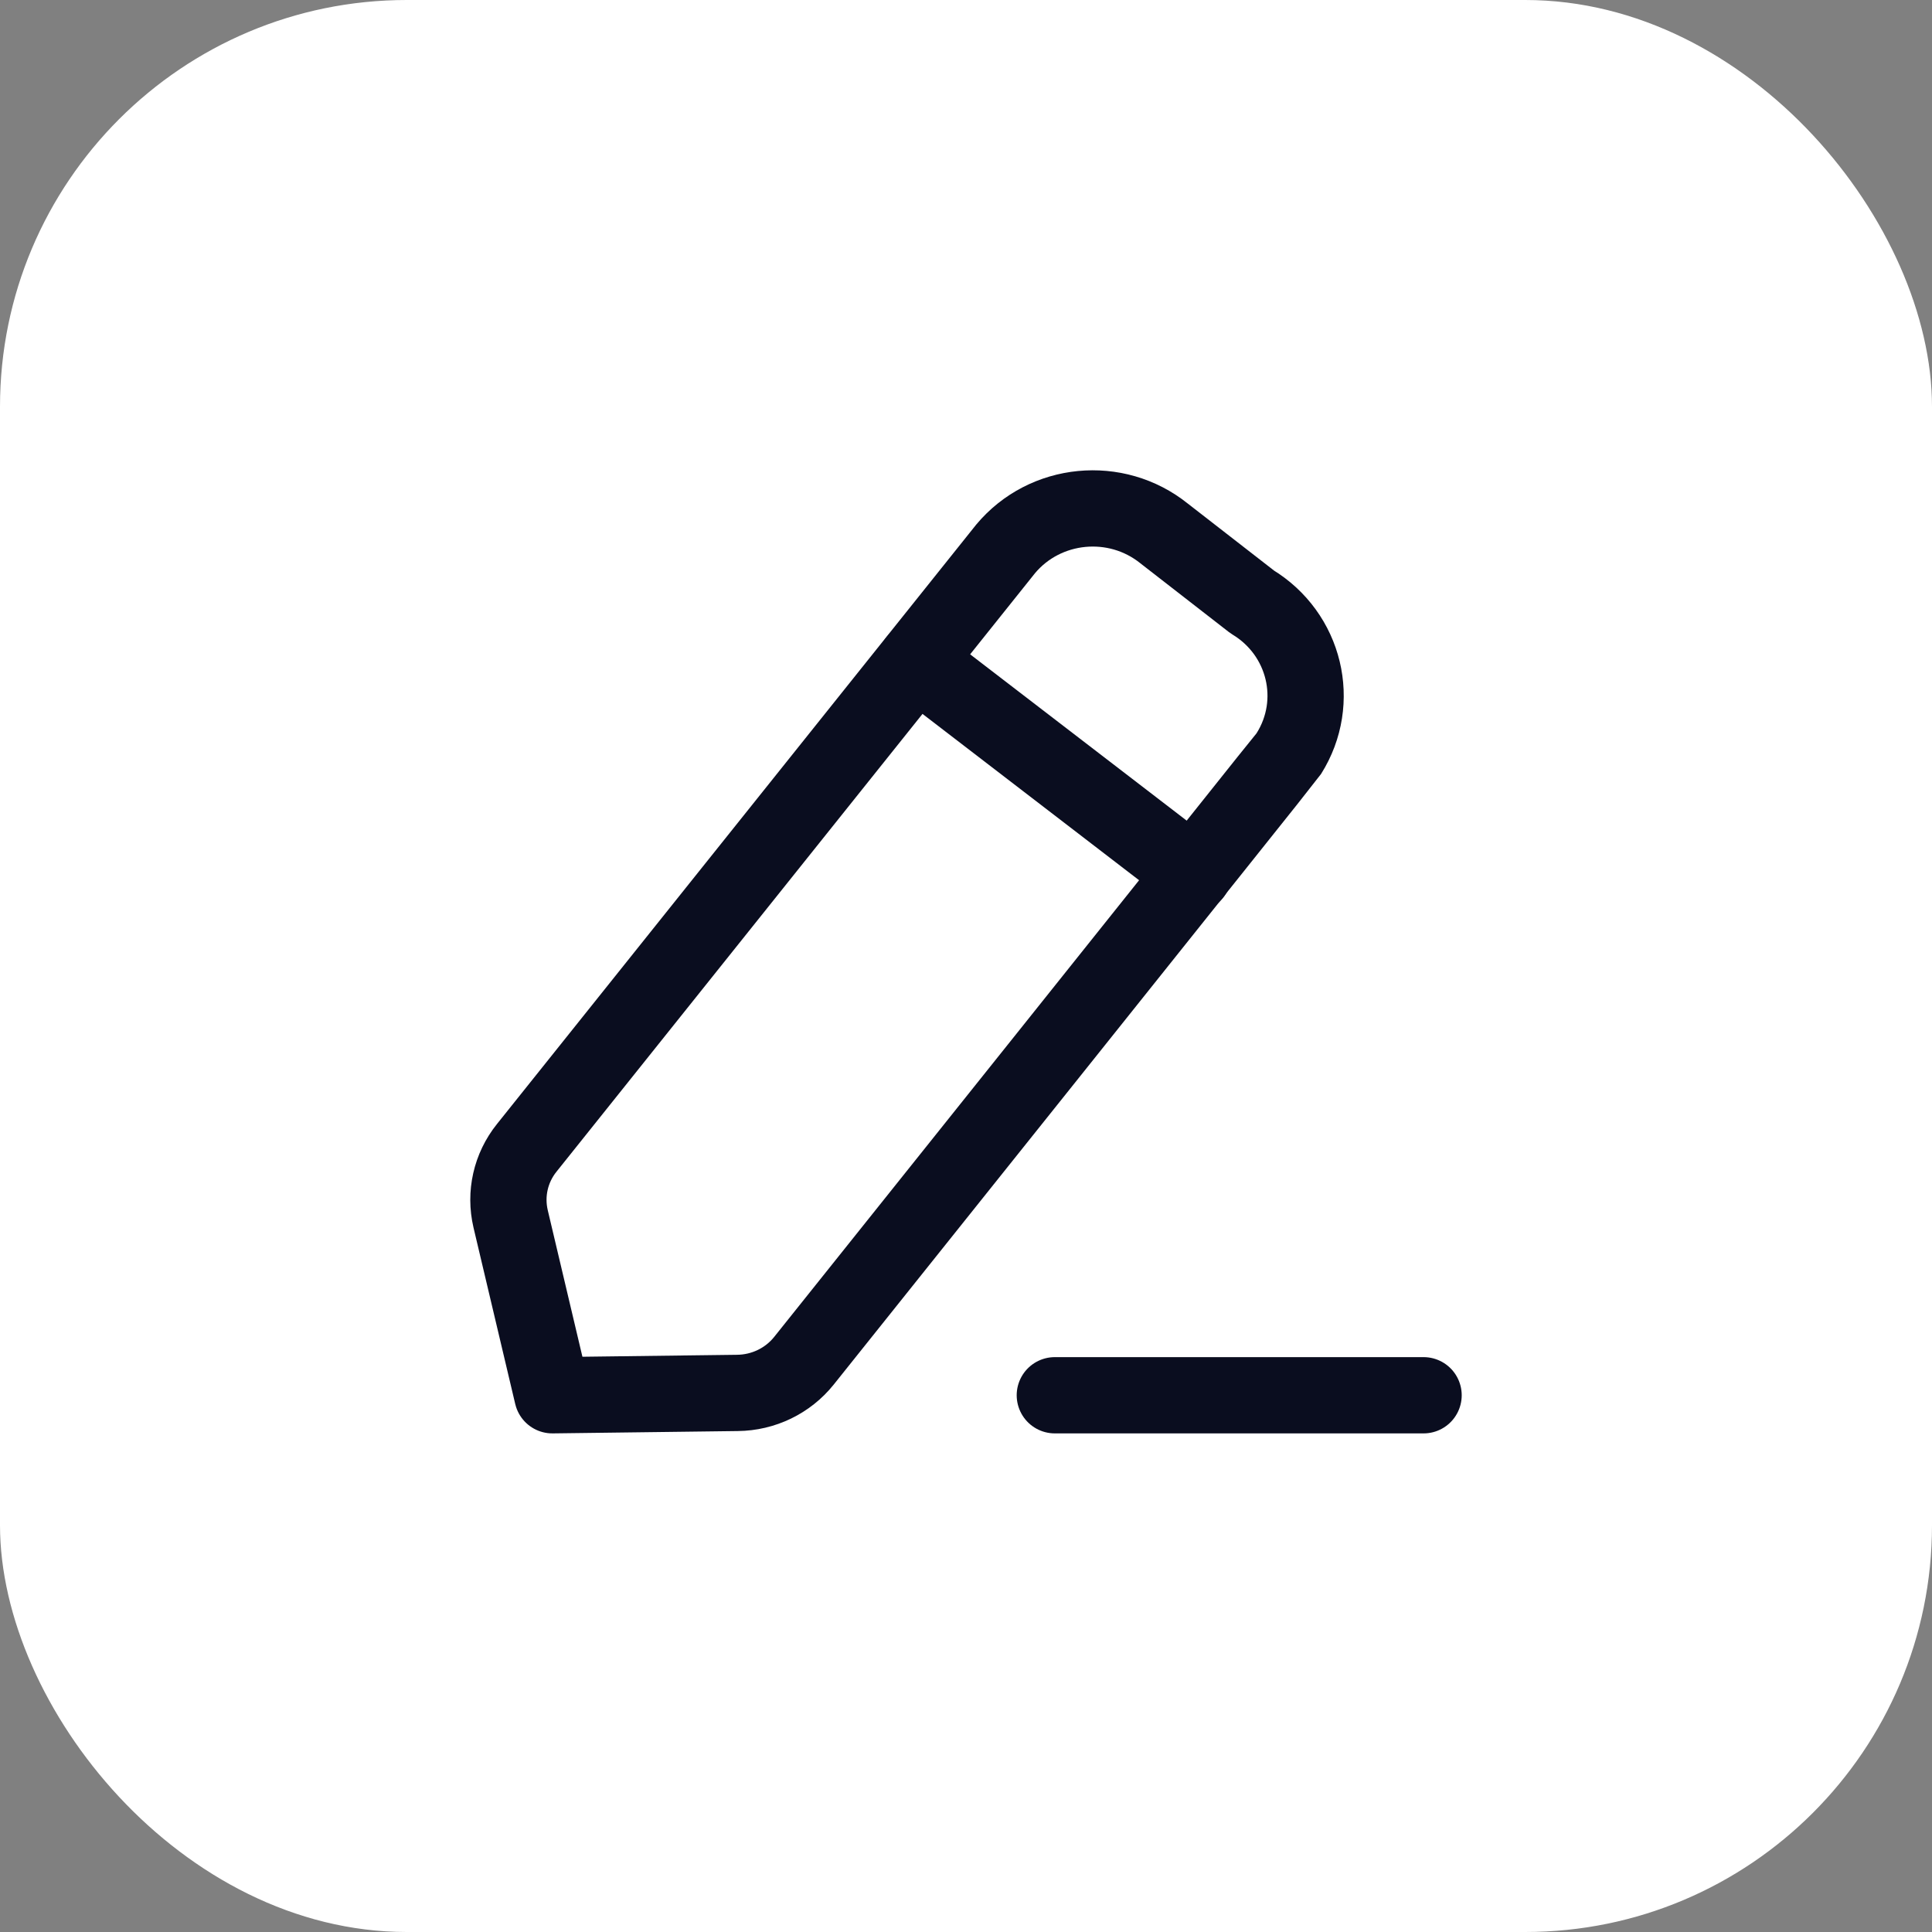
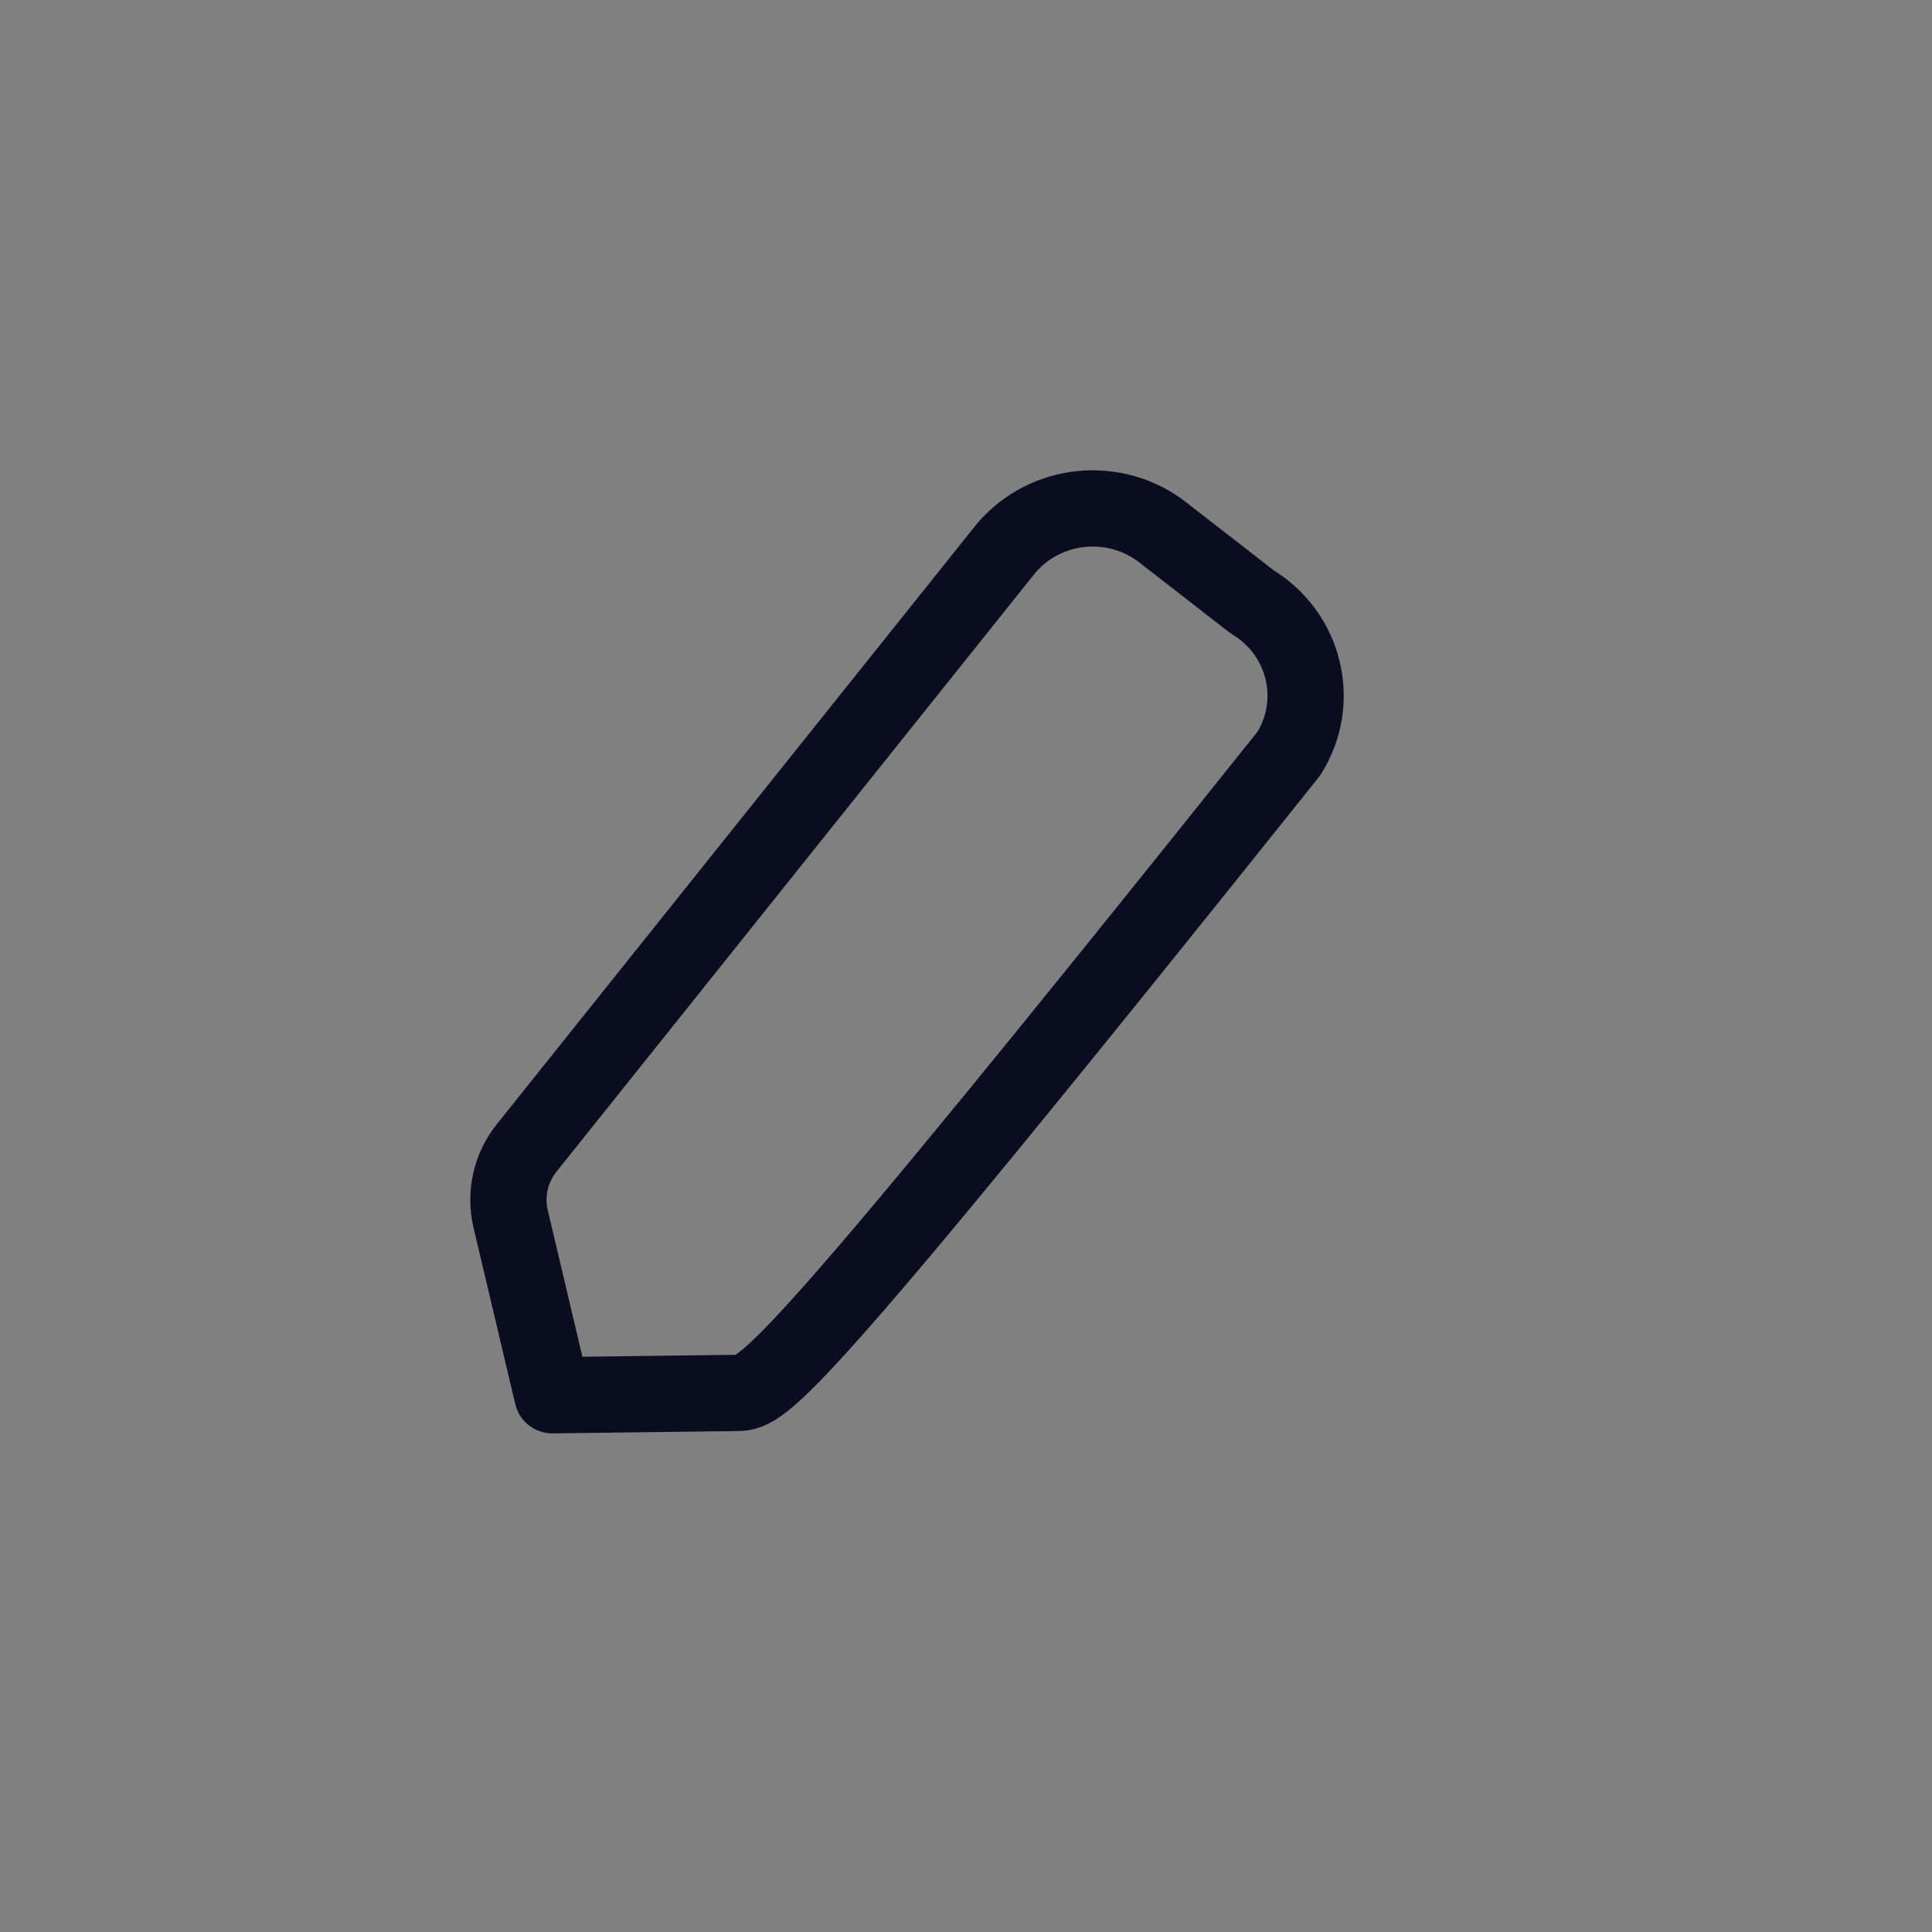
<svg xmlns="http://www.w3.org/2000/svg" width="38" height="38" viewBox="0 0 38 38" fill="none">
  <rect x="0" y="0" width="38" height="38" fill="#808080" stroke="none" />
-   <rect width="38" height="38" rx="8" fill="white" />
-   <path d="M20.747 27.443H28" stroke="#0A0D1F" stroke-width="1.5" stroke-linecap="round" stroke-linejoin="round" />
-   <path fill-rule="evenodd" clip-rule="evenodd" d="M19.78 10.795C20.556 9.868 21.95 9.732 22.896 10.492C22.948 10.533 24.63 11.839 24.63 11.839C25.669 12.467 25.992 13.803 25.349 14.823C25.315 14.877 15.812 26.765 15.812 26.765C15.496 27.159 15.016 27.392 14.503 27.397L10.864 27.443L10.043 23.972C9.929 23.484 10.043 22.972 10.36 22.577L19.78 10.795Z" stroke="#0A0D1F" stroke-width="1.5" stroke-linecap="round" stroke-linejoin="round" />
-   <path d="M18.021 13.001L23.473 17.188" stroke="#0A0D1F" stroke-width="1.5" stroke-linecap="round" stroke-linejoin="round" />
+   <path fill-rule="evenodd" clip-rule="evenodd" d="M19.78 10.795C20.556 9.868 21.95 9.732 22.896 10.492C22.948 10.533 24.63 11.839 24.63 11.839C25.669 12.467 25.992 13.803 25.349 14.823C15.496 27.159 15.016 27.392 14.503 27.397L10.864 27.443L10.043 23.972C9.929 23.484 10.043 22.972 10.36 22.577L19.78 10.795Z" stroke="#0A0D1F" stroke-width="1.5" stroke-linecap="round" stroke-linejoin="round" />
</svg>